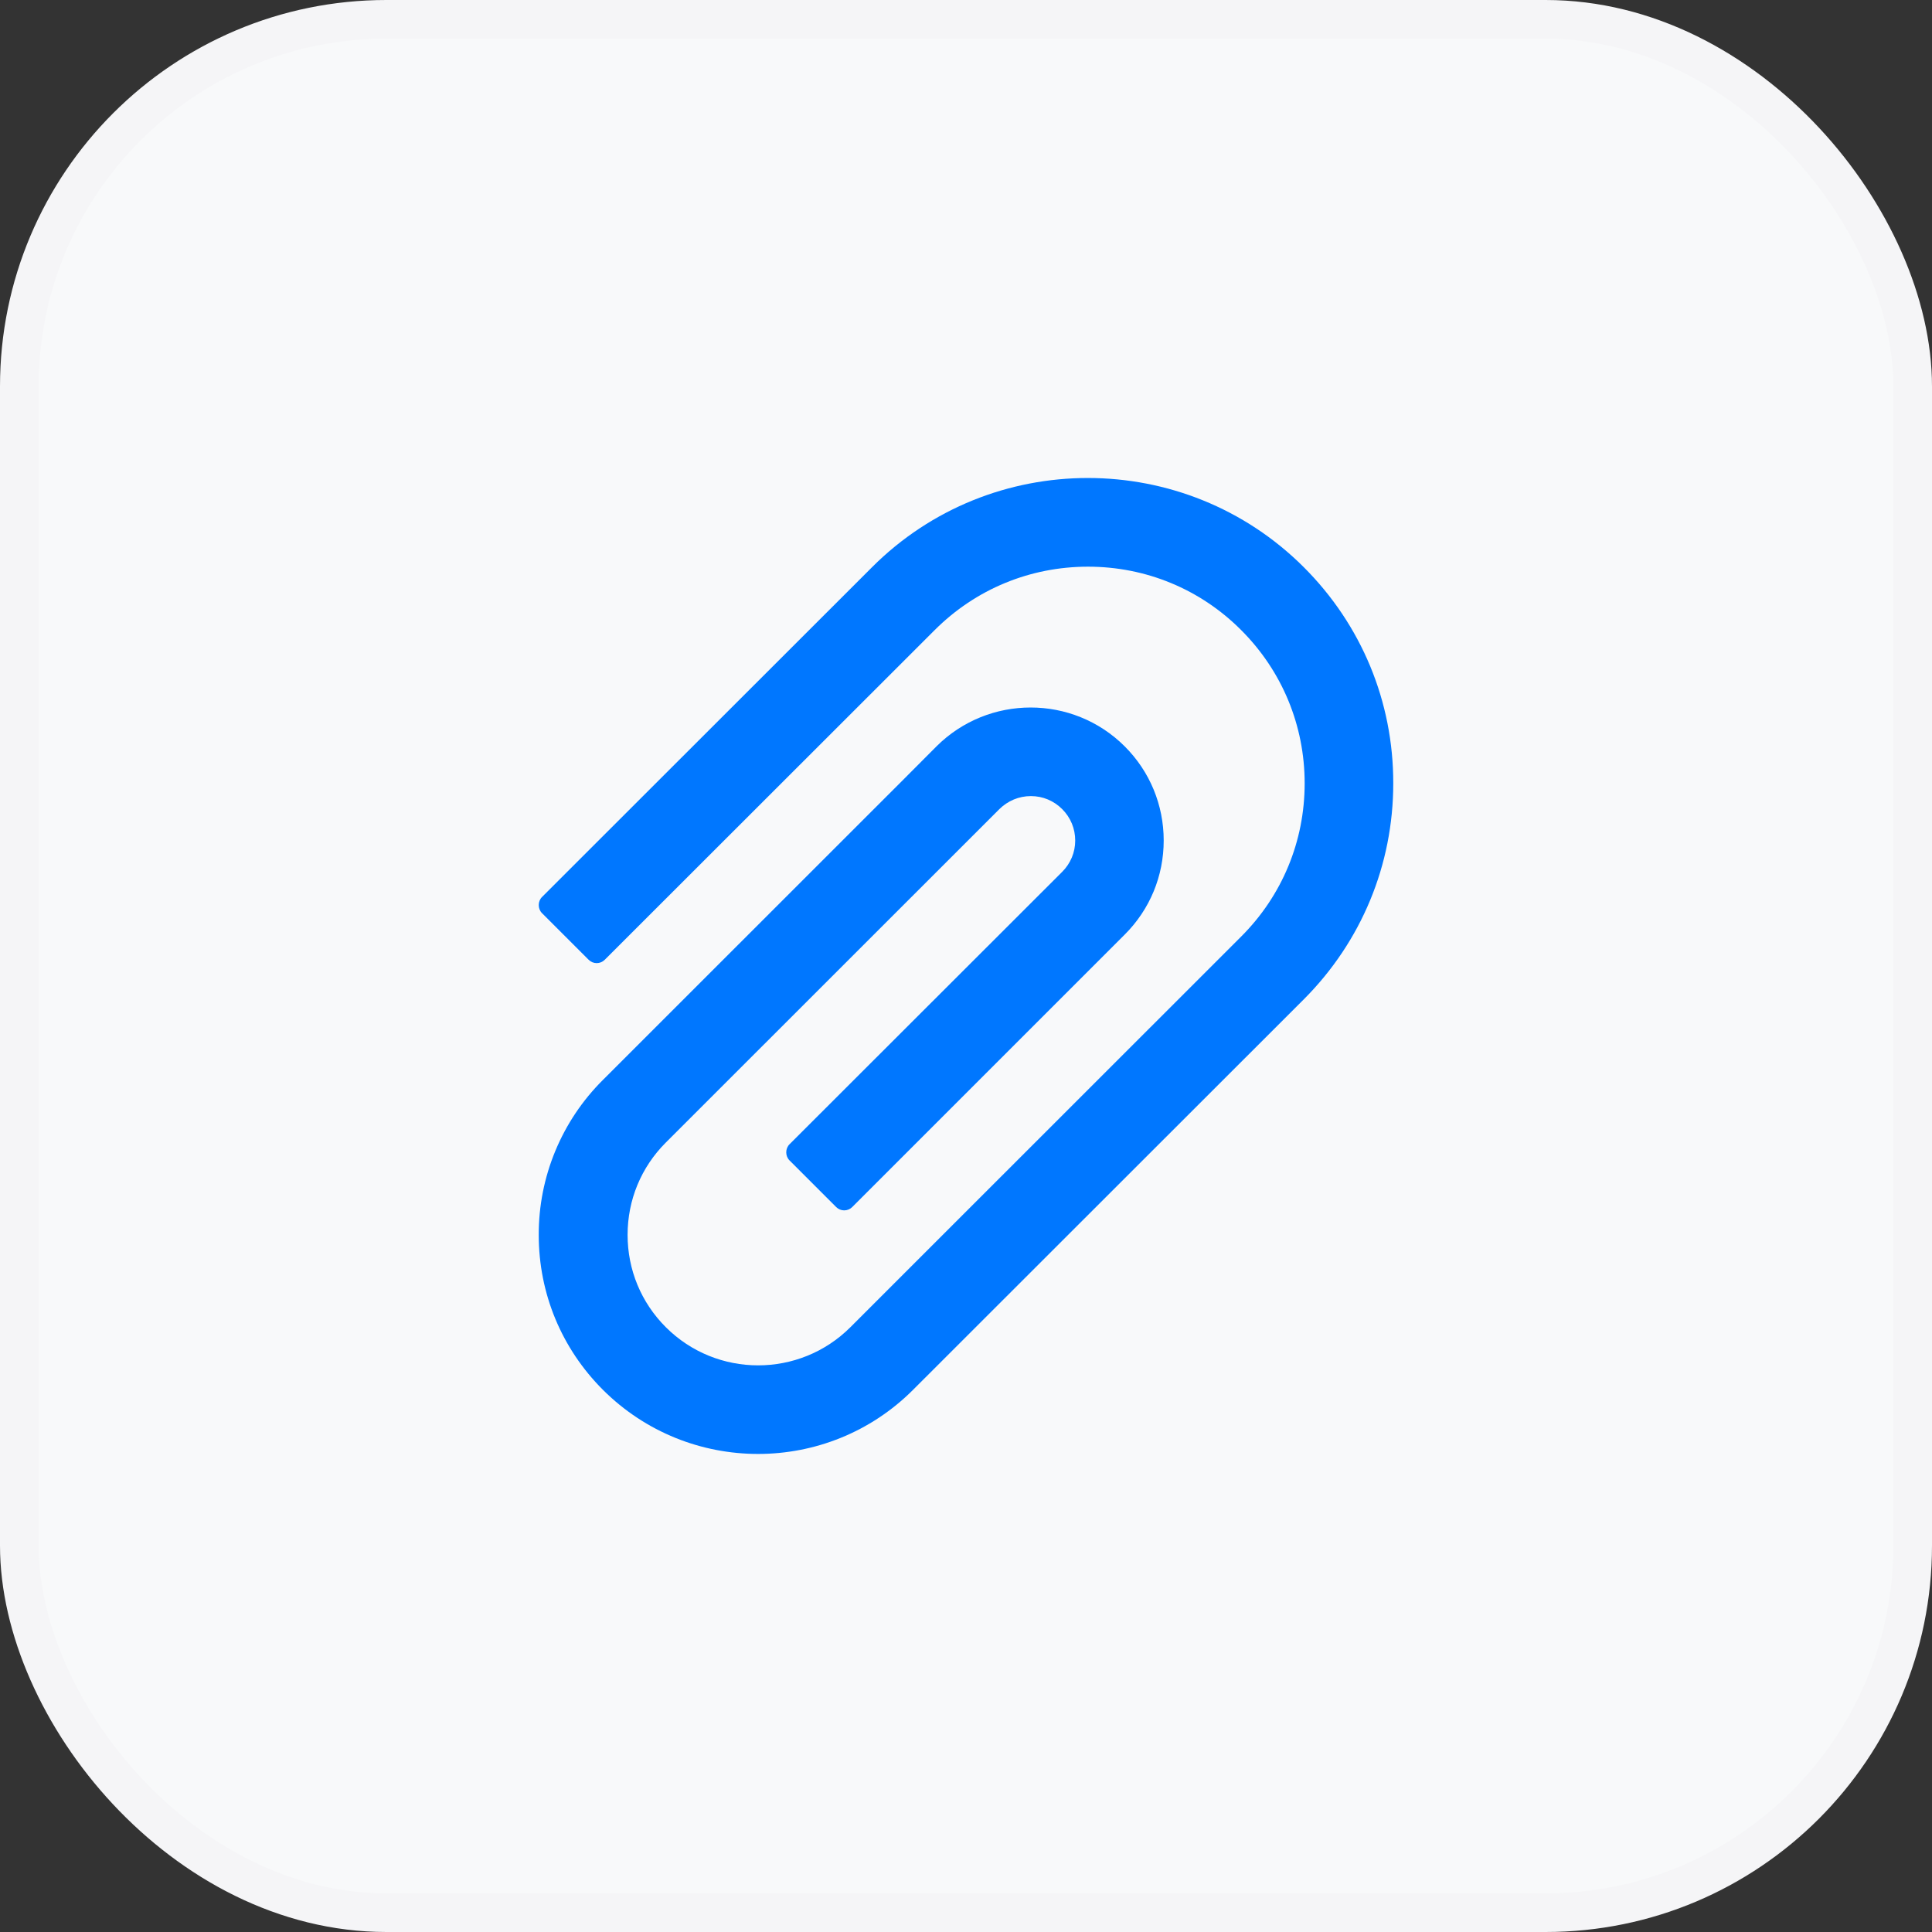
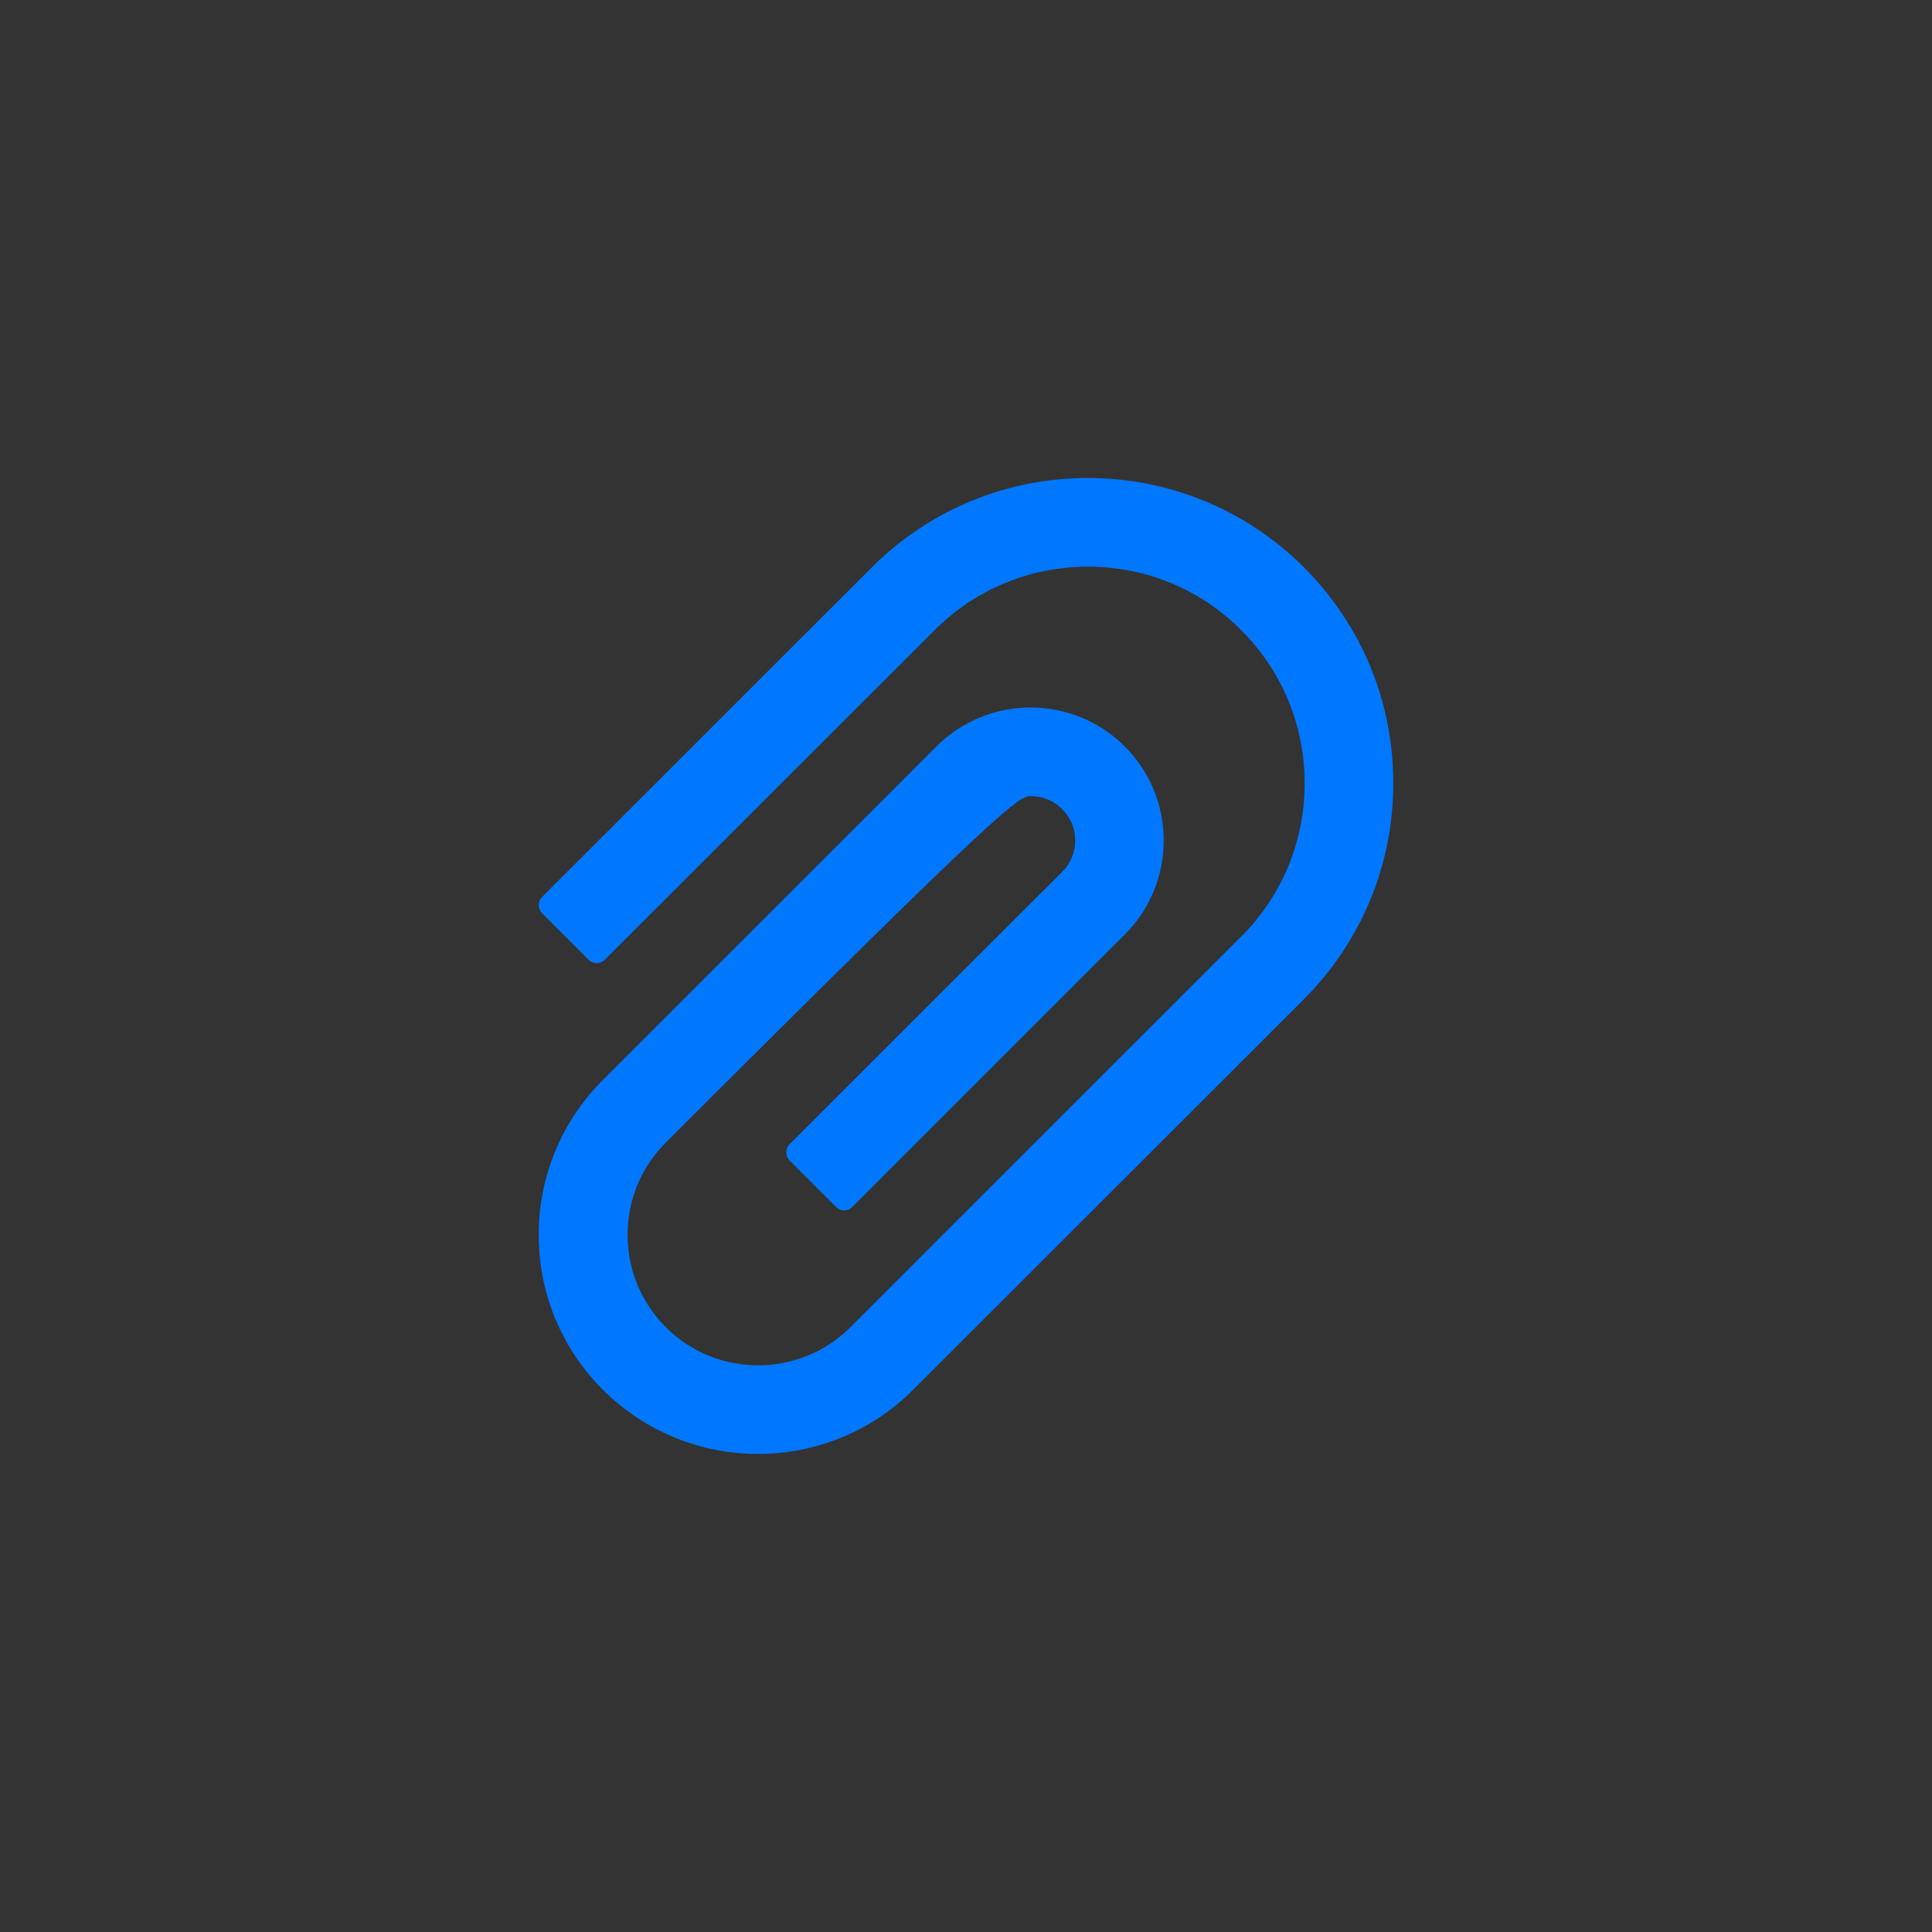
<svg xmlns="http://www.w3.org/2000/svg" width="100" height="100" viewBox="0 0 100 100" fill="none">
  <rect x="0" y="0" width="100" height="100" fill="#333333" stroke="none" />
-   <rect x="1" y="1" width="98" height="98" rx="19" fill="#F8F9FA" />
-   <path d="M67.489 29.363C61.326 23.2 51.289 23.2 45.132 29.363L28.055 46.428C27.944 46.539 27.885 46.689 27.885 46.846C27.885 47.003 27.944 47.154 28.055 47.265L30.469 49.679C30.58 49.789 30.729 49.851 30.885 49.851C31.04 49.851 31.19 49.789 31.3 49.679L48.377 32.615C50.497 30.495 53.317 29.331 56.314 29.331C59.311 29.331 62.131 30.495 64.244 32.615C66.364 34.735 67.529 37.555 67.529 40.545C67.529 43.542 66.364 46.356 64.244 48.475L46.84 65.873L44.02 68.693C41.383 71.33 37.097 71.33 34.46 68.693C33.185 67.417 32.484 65.723 32.484 63.917C32.484 62.111 33.185 60.416 34.46 59.141L51.727 41.88C52.166 41.448 52.742 41.206 53.356 41.206H53.363C53.978 41.206 54.547 41.448 54.979 41.88C55.418 42.319 55.653 42.894 55.653 43.509C55.653 44.118 55.411 44.694 54.979 45.126L40.866 59.226C40.755 59.337 40.696 59.487 40.696 59.644C40.696 59.801 40.755 59.952 40.866 60.063L43.28 62.477C43.391 62.587 43.54 62.649 43.696 62.649C43.852 62.649 44.001 62.587 44.111 62.477L58.218 48.371C59.52 47.069 60.233 45.341 60.233 43.503C60.233 41.664 59.514 39.93 58.218 38.635C55.529 35.946 51.158 35.952 48.469 38.635L46.794 40.316L31.209 55.895C30.151 56.947 29.312 58.198 28.742 59.576C28.171 60.954 27.88 62.432 27.885 63.923C27.885 66.953 29.069 69.799 31.209 71.939C33.427 74.15 36.332 75.256 39.237 75.256C42.142 75.256 45.047 74.15 47.258 71.939L67.489 51.721C70.466 48.737 72.115 44.766 72.115 40.545C72.122 36.319 70.473 32.347 67.489 29.363Z" fill="#0077FF" />
-   <rect x="1" y="1" width="98" height="98" rx="19" stroke="#F5F5F7" stroke-width="2" />
+   <path d="M67.489 29.363C61.326 23.2 51.289 23.2 45.132 29.363L28.055 46.428C27.944 46.539 27.885 46.689 27.885 46.846C27.885 47.003 27.944 47.154 28.055 47.265L30.469 49.679C30.58 49.789 30.729 49.851 30.885 49.851C31.04 49.851 31.19 49.789 31.3 49.679L48.377 32.615C50.497 30.495 53.317 29.331 56.314 29.331C59.311 29.331 62.131 30.495 64.244 32.615C66.364 34.735 67.529 37.555 67.529 40.545C67.529 43.542 66.364 46.356 64.244 48.475L46.84 65.873L44.02 68.693C41.383 71.33 37.097 71.33 34.46 68.693C33.185 67.417 32.484 65.723 32.484 63.917C32.484 62.111 33.185 60.416 34.46 59.141C52.166 41.448 52.742 41.206 53.356 41.206H53.363C53.978 41.206 54.547 41.448 54.979 41.88C55.418 42.319 55.653 42.894 55.653 43.509C55.653 44.118 55.411 44.694 54.979 45.126L40.866 59.226C40.755 59.337 40.696 59.487 40.696 59.644C40.696 59.801 40.755 59.952 40.866 60.063L43.28 62.477C43.391 62.587 43.54 62.649 43.696 62.649C43.852 62.649 44.001 62.587 44.111 62.477L58.218 48.371C59.52 47.069 60.233 45.341 60.233 43.503C60.233 41.664 59.514 39.93 58.218 38.635C55.529 35.946 51.158 35.952 48.469 38.635L46.794 40.316L31.209 55.895C30.151 56.947 29.312 58.198 28.742 59.576C28.171 60.954 27.88 62.432 27.885 63.923C27.885 66.953 29.069 69.799 31.209 71.939C33.427 74.15 36.332 75.256 39.237 75.256C42.142 75.256 45.047 74.15 47.258 71.939L67.489 51.721C70.466 48.737 72.115 44.766 72.115 40.545C72.122 36.319 70.473 32.347 67.489 29.363Z" fill="#0077FF" />
</svg>